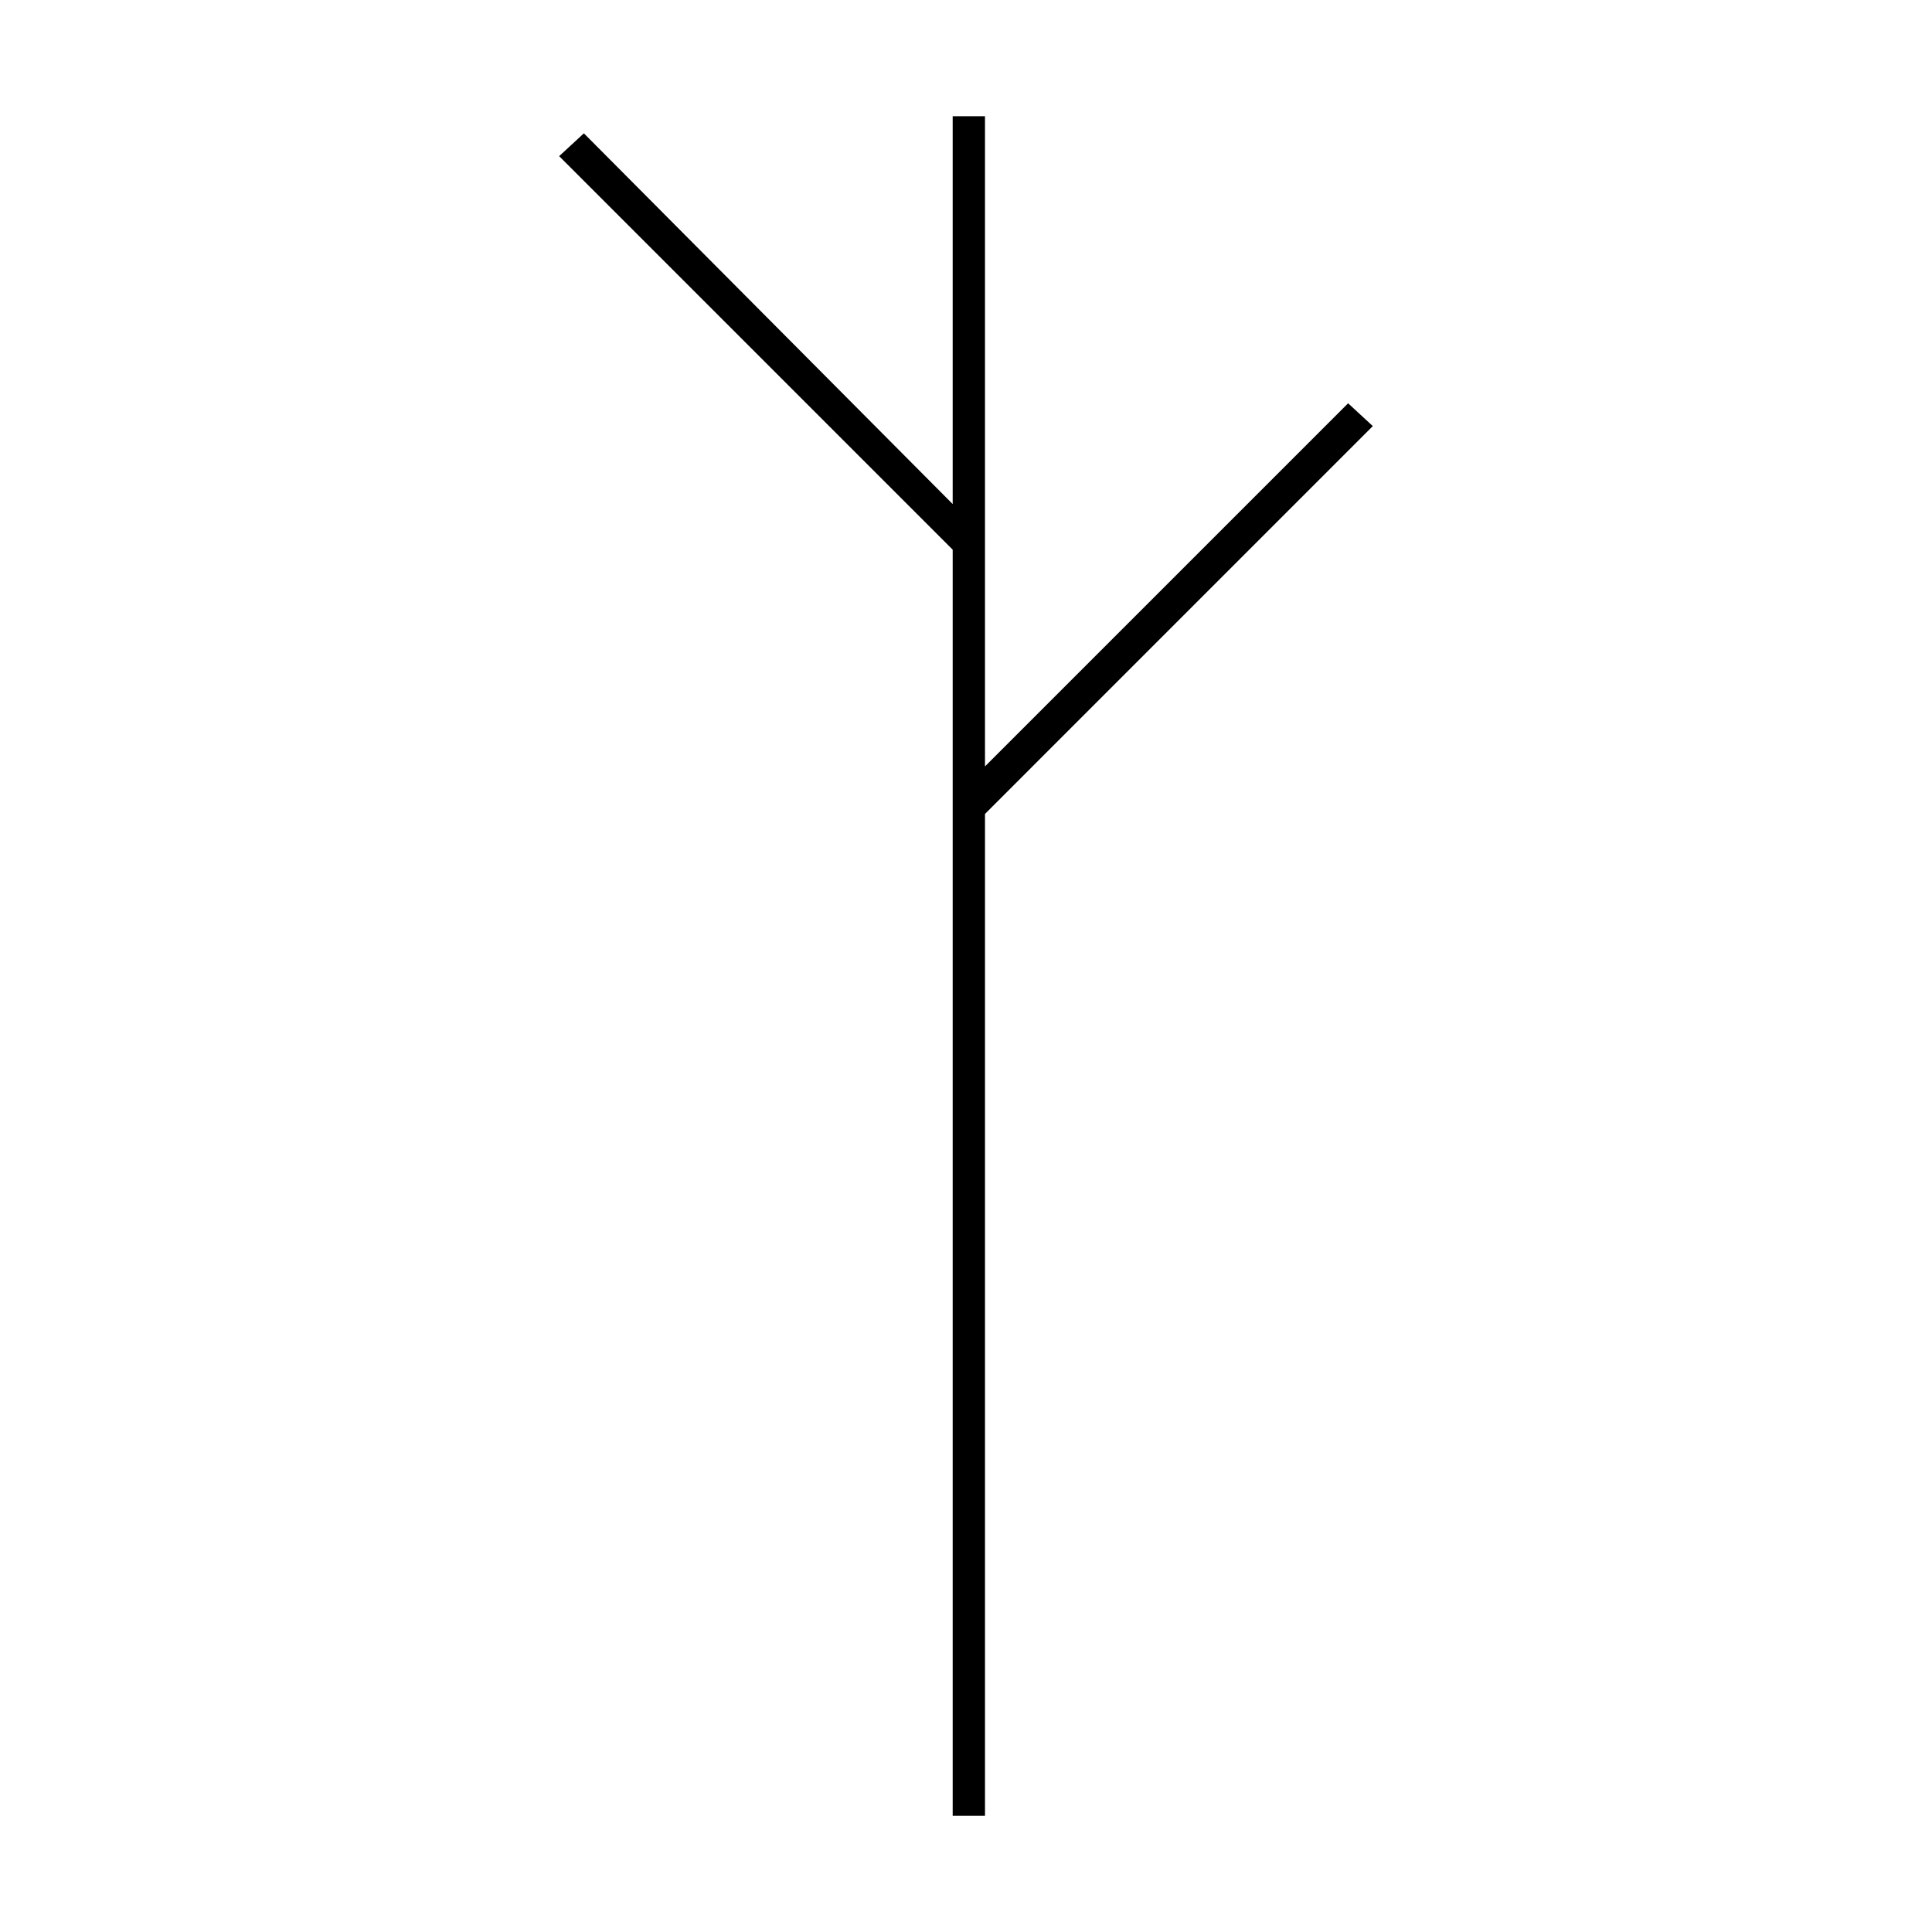
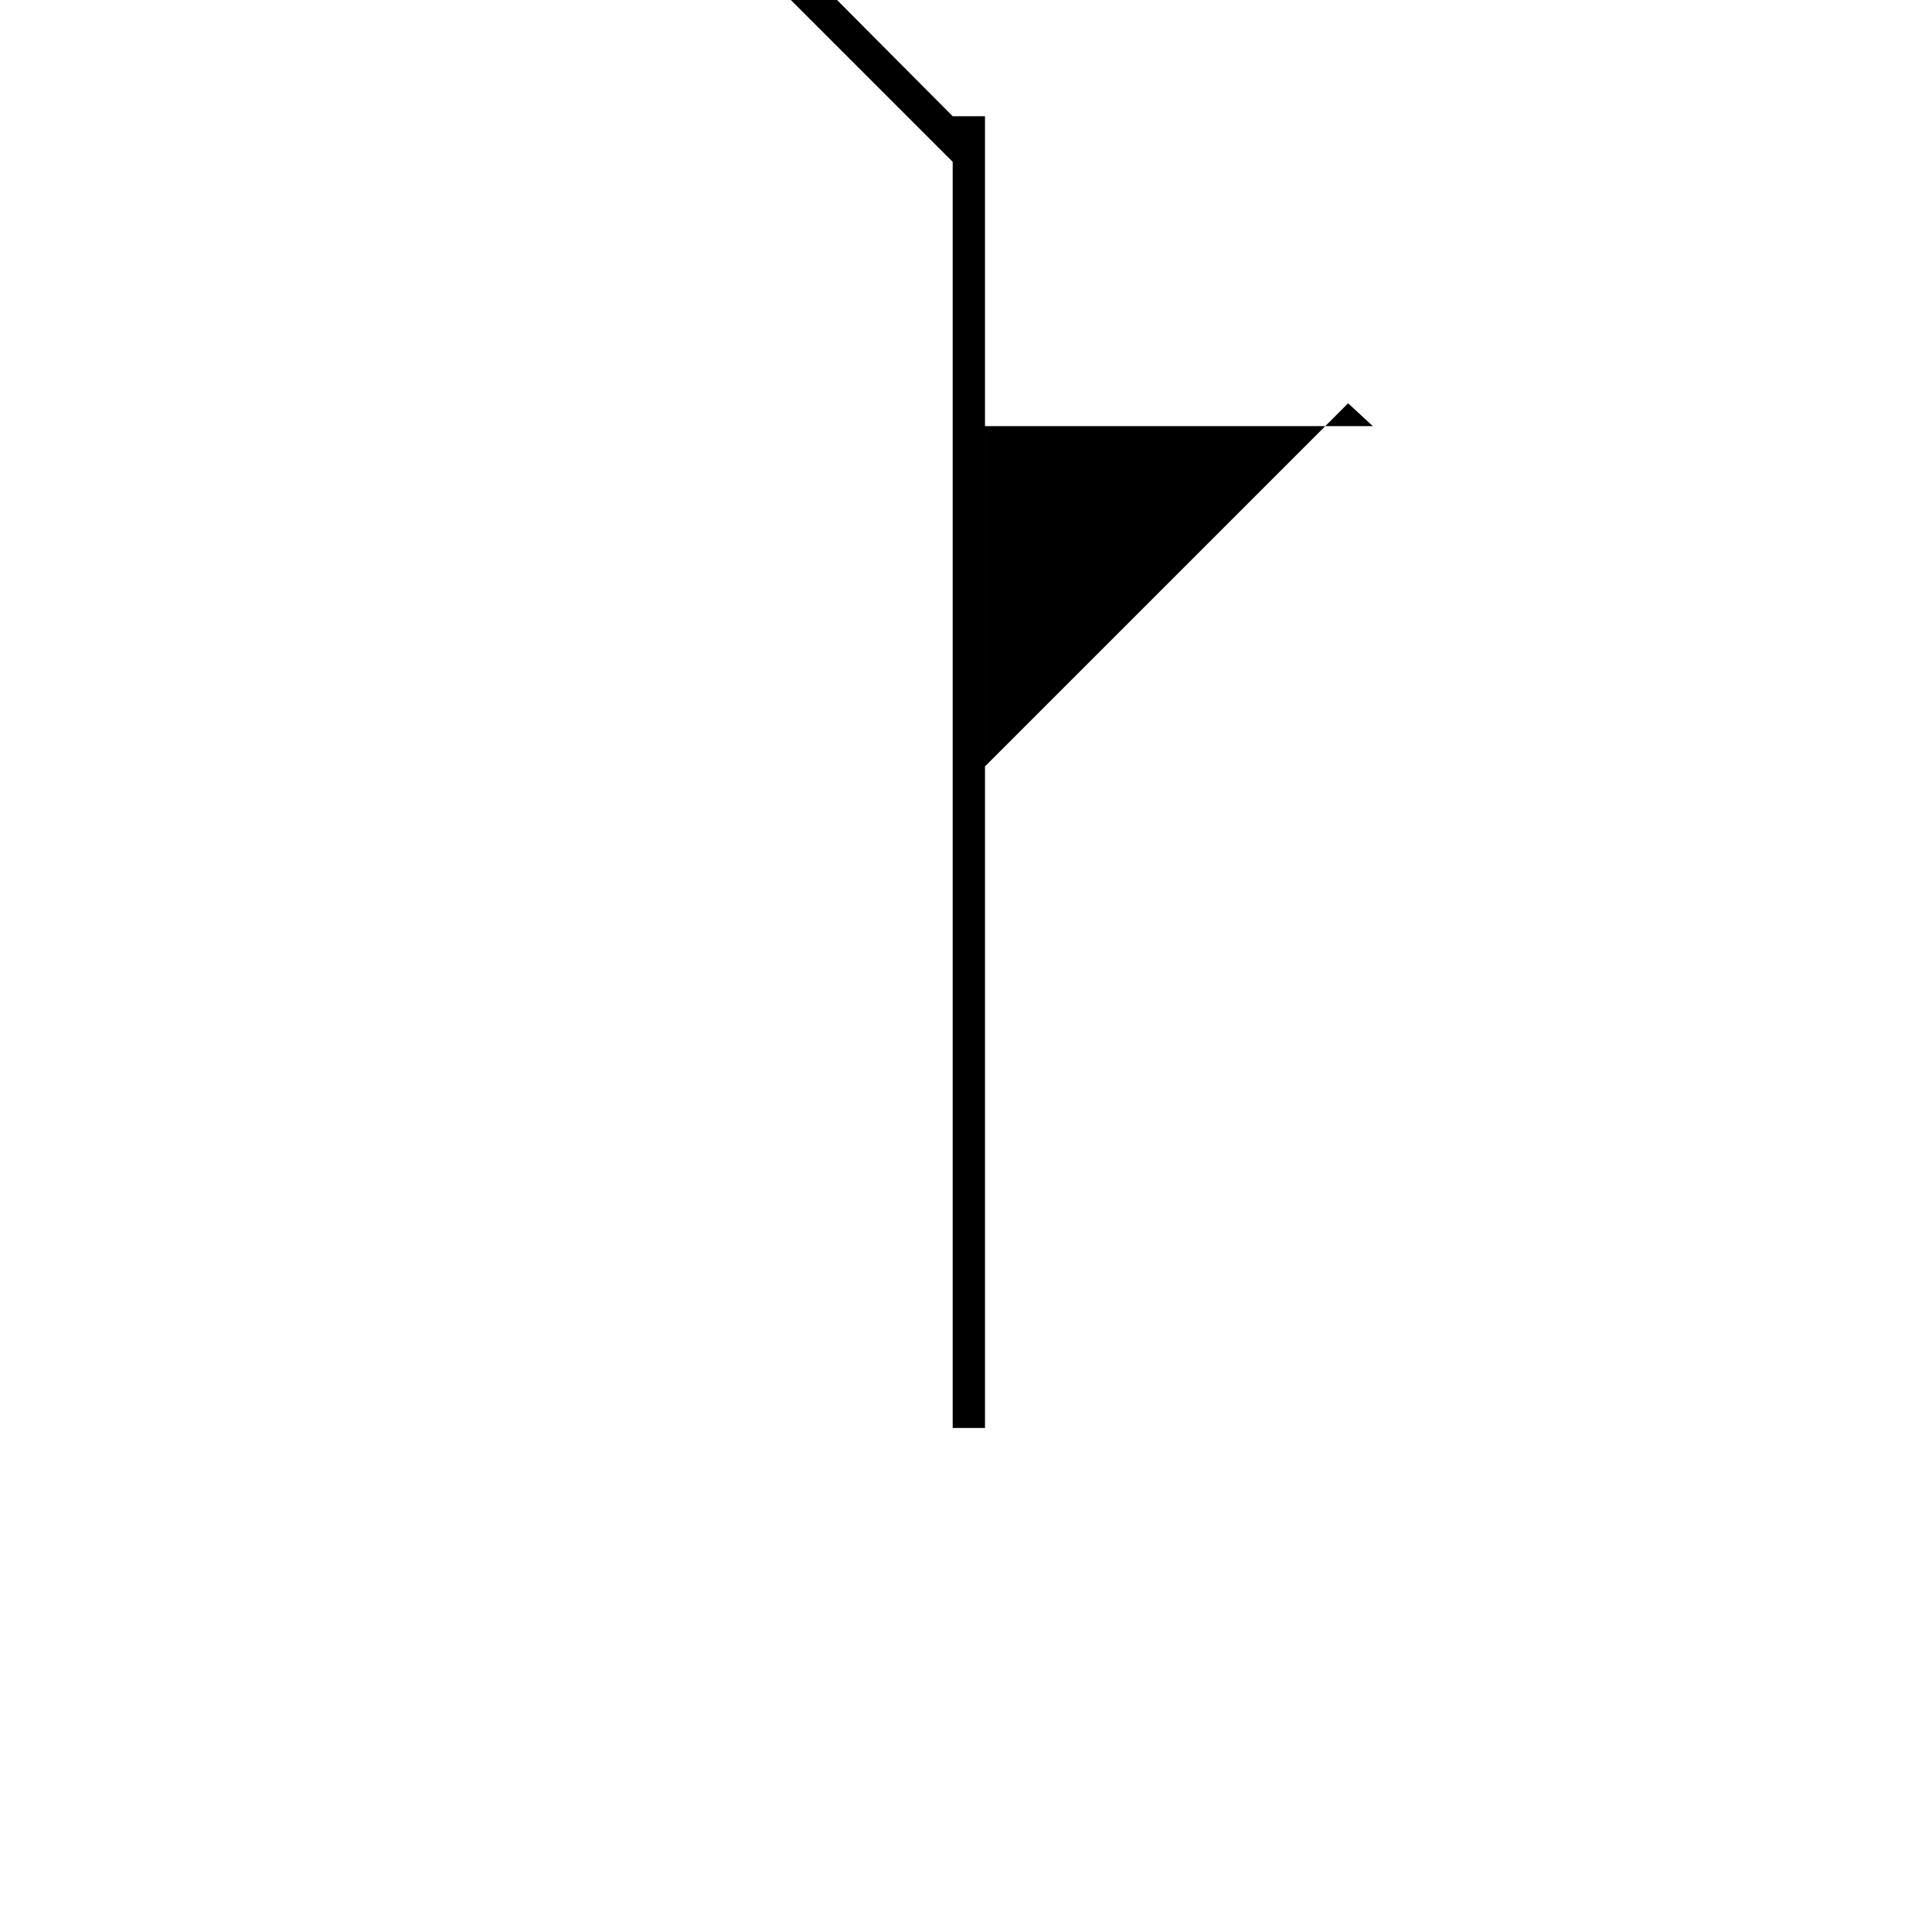
<svg xmlns="http://www.w3.org/2000/svg" fill="#000000" width="800px" height="800px" version="1.1" viewBox="144 144 512 512">
-   <path d="m507.81 256.92-6.547-6.047-96.23 96.227v-172.3h-8.562v102.78l-97.738-98.246-6.551 6.047 104.29 104.29v335.54h8.562v-265.51z" />
+   <path d="m507.81 256.92-6.547-6.047-96.23 96.227v-172.3h-8.562l-97.738-98.246-6.551 6.047 104.29 104.29v335.54h8.562v-265.51z" />
</svg>